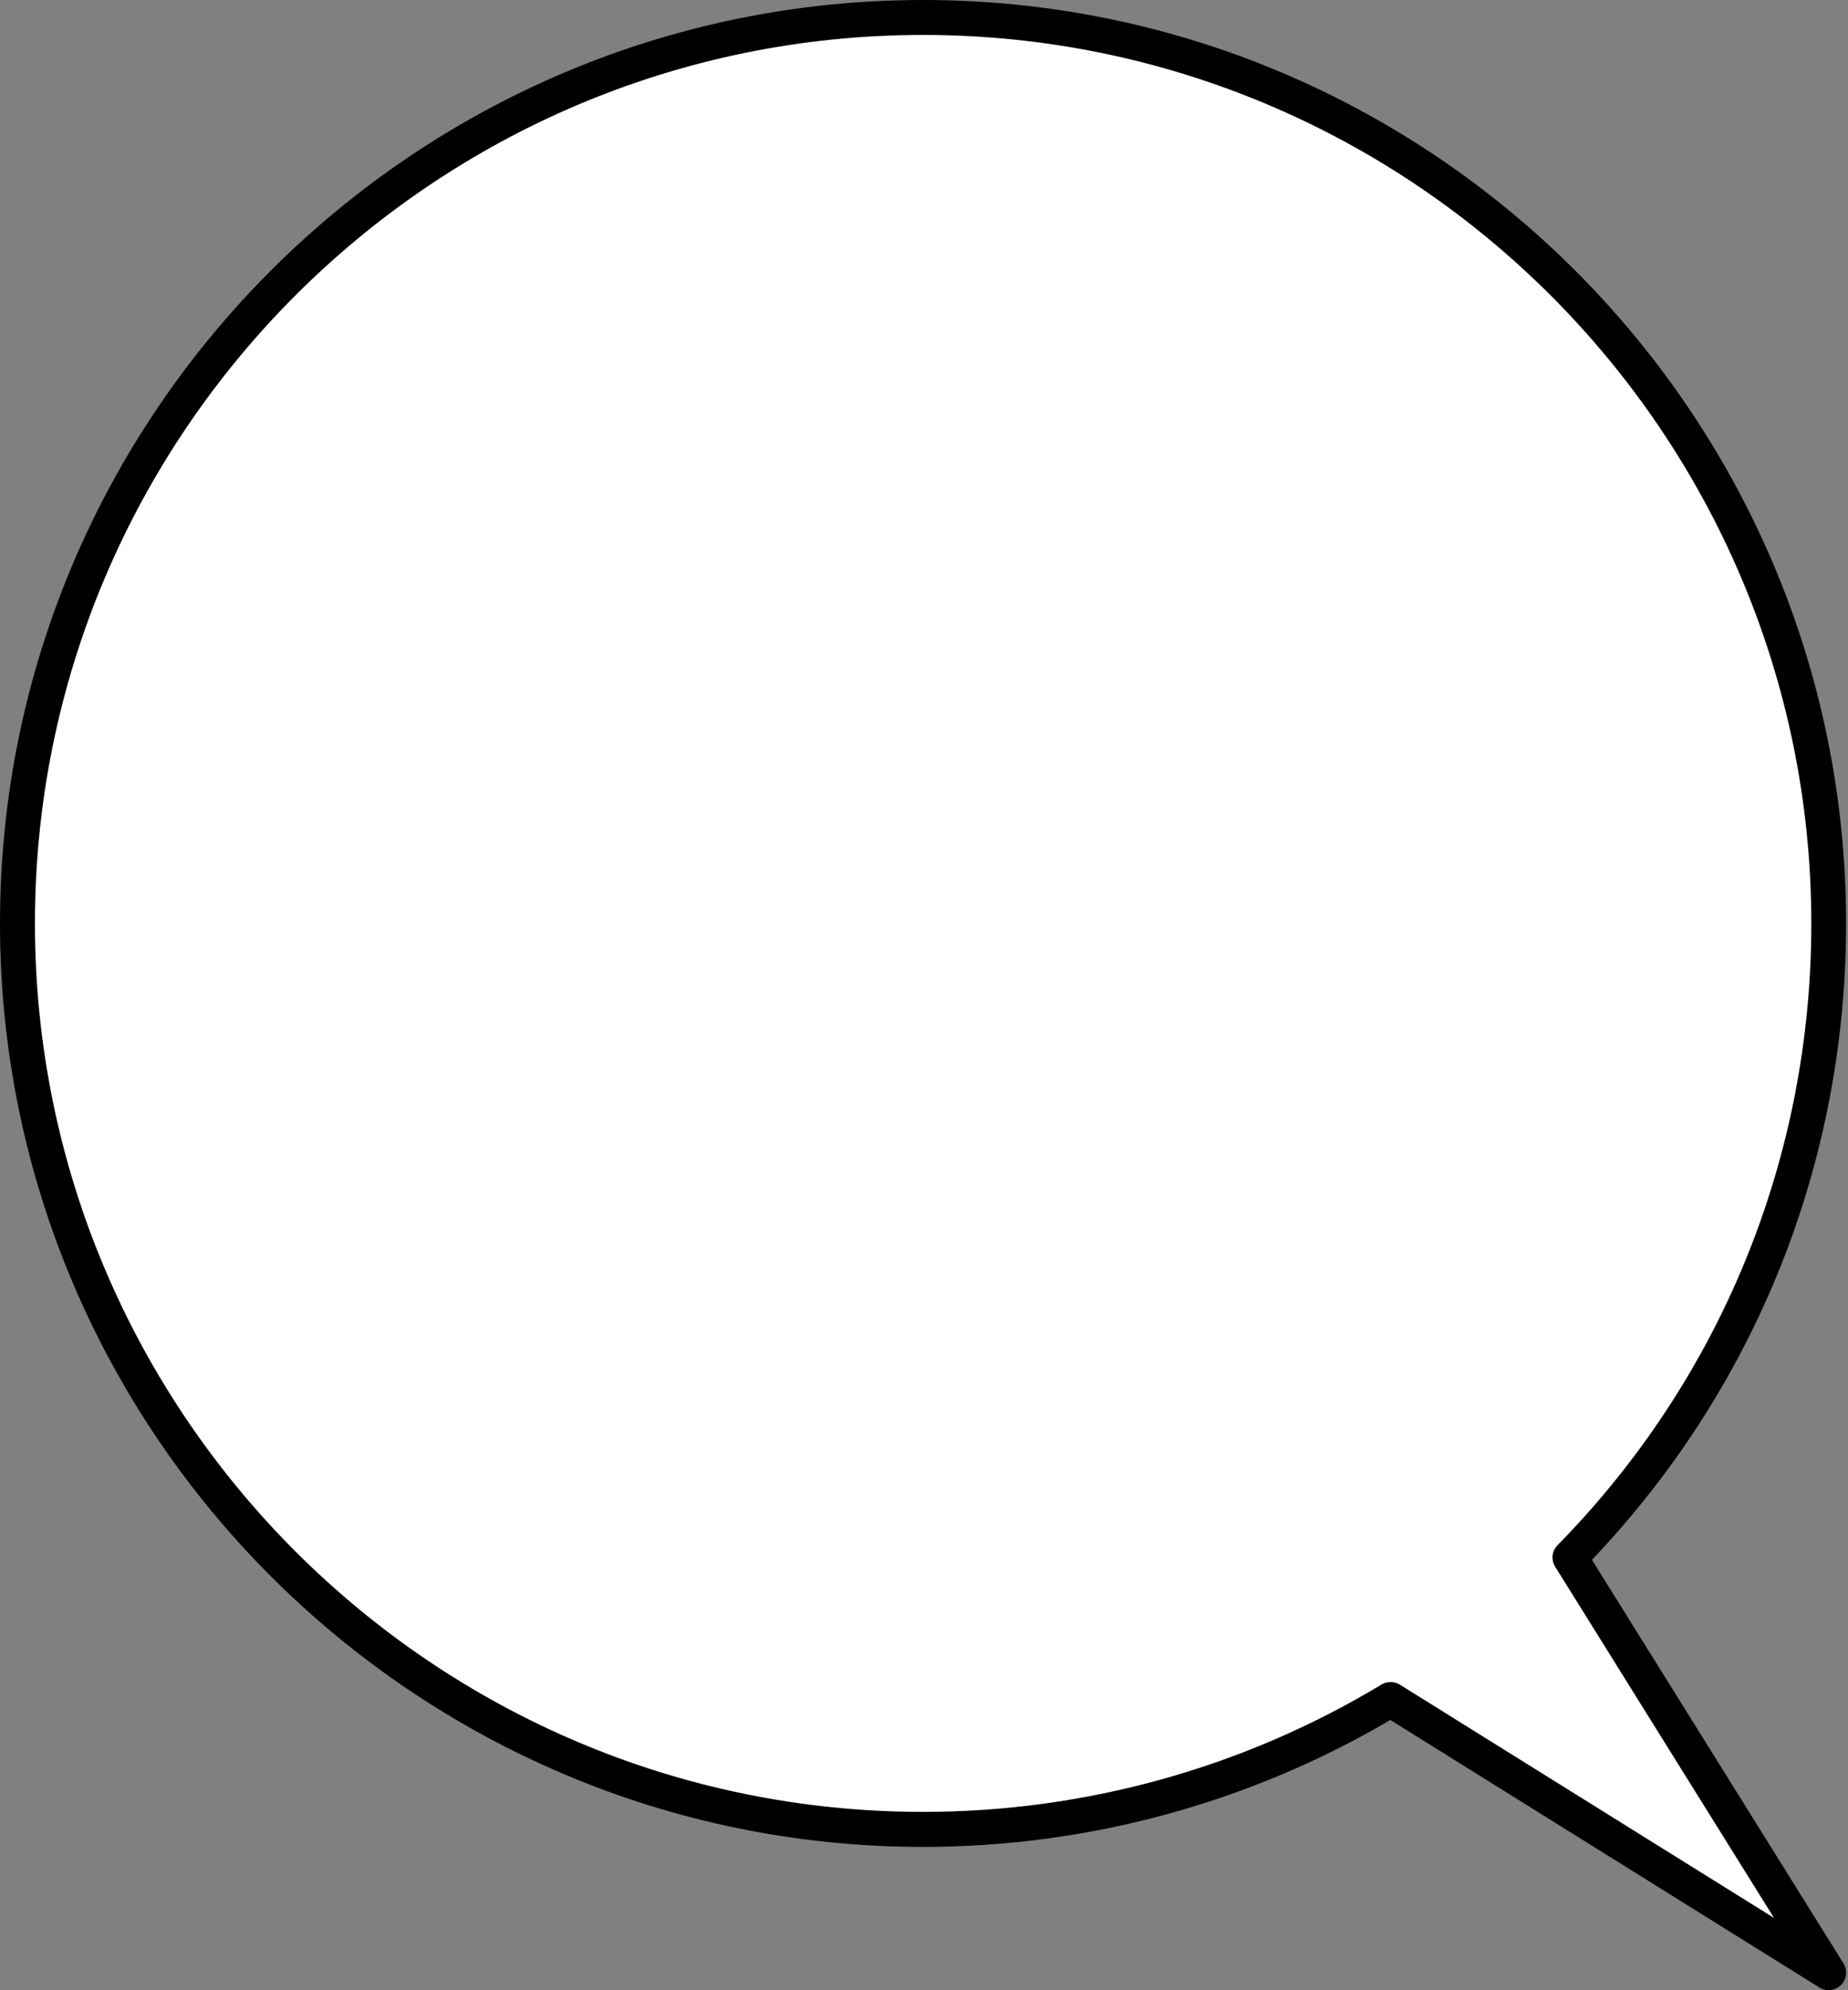
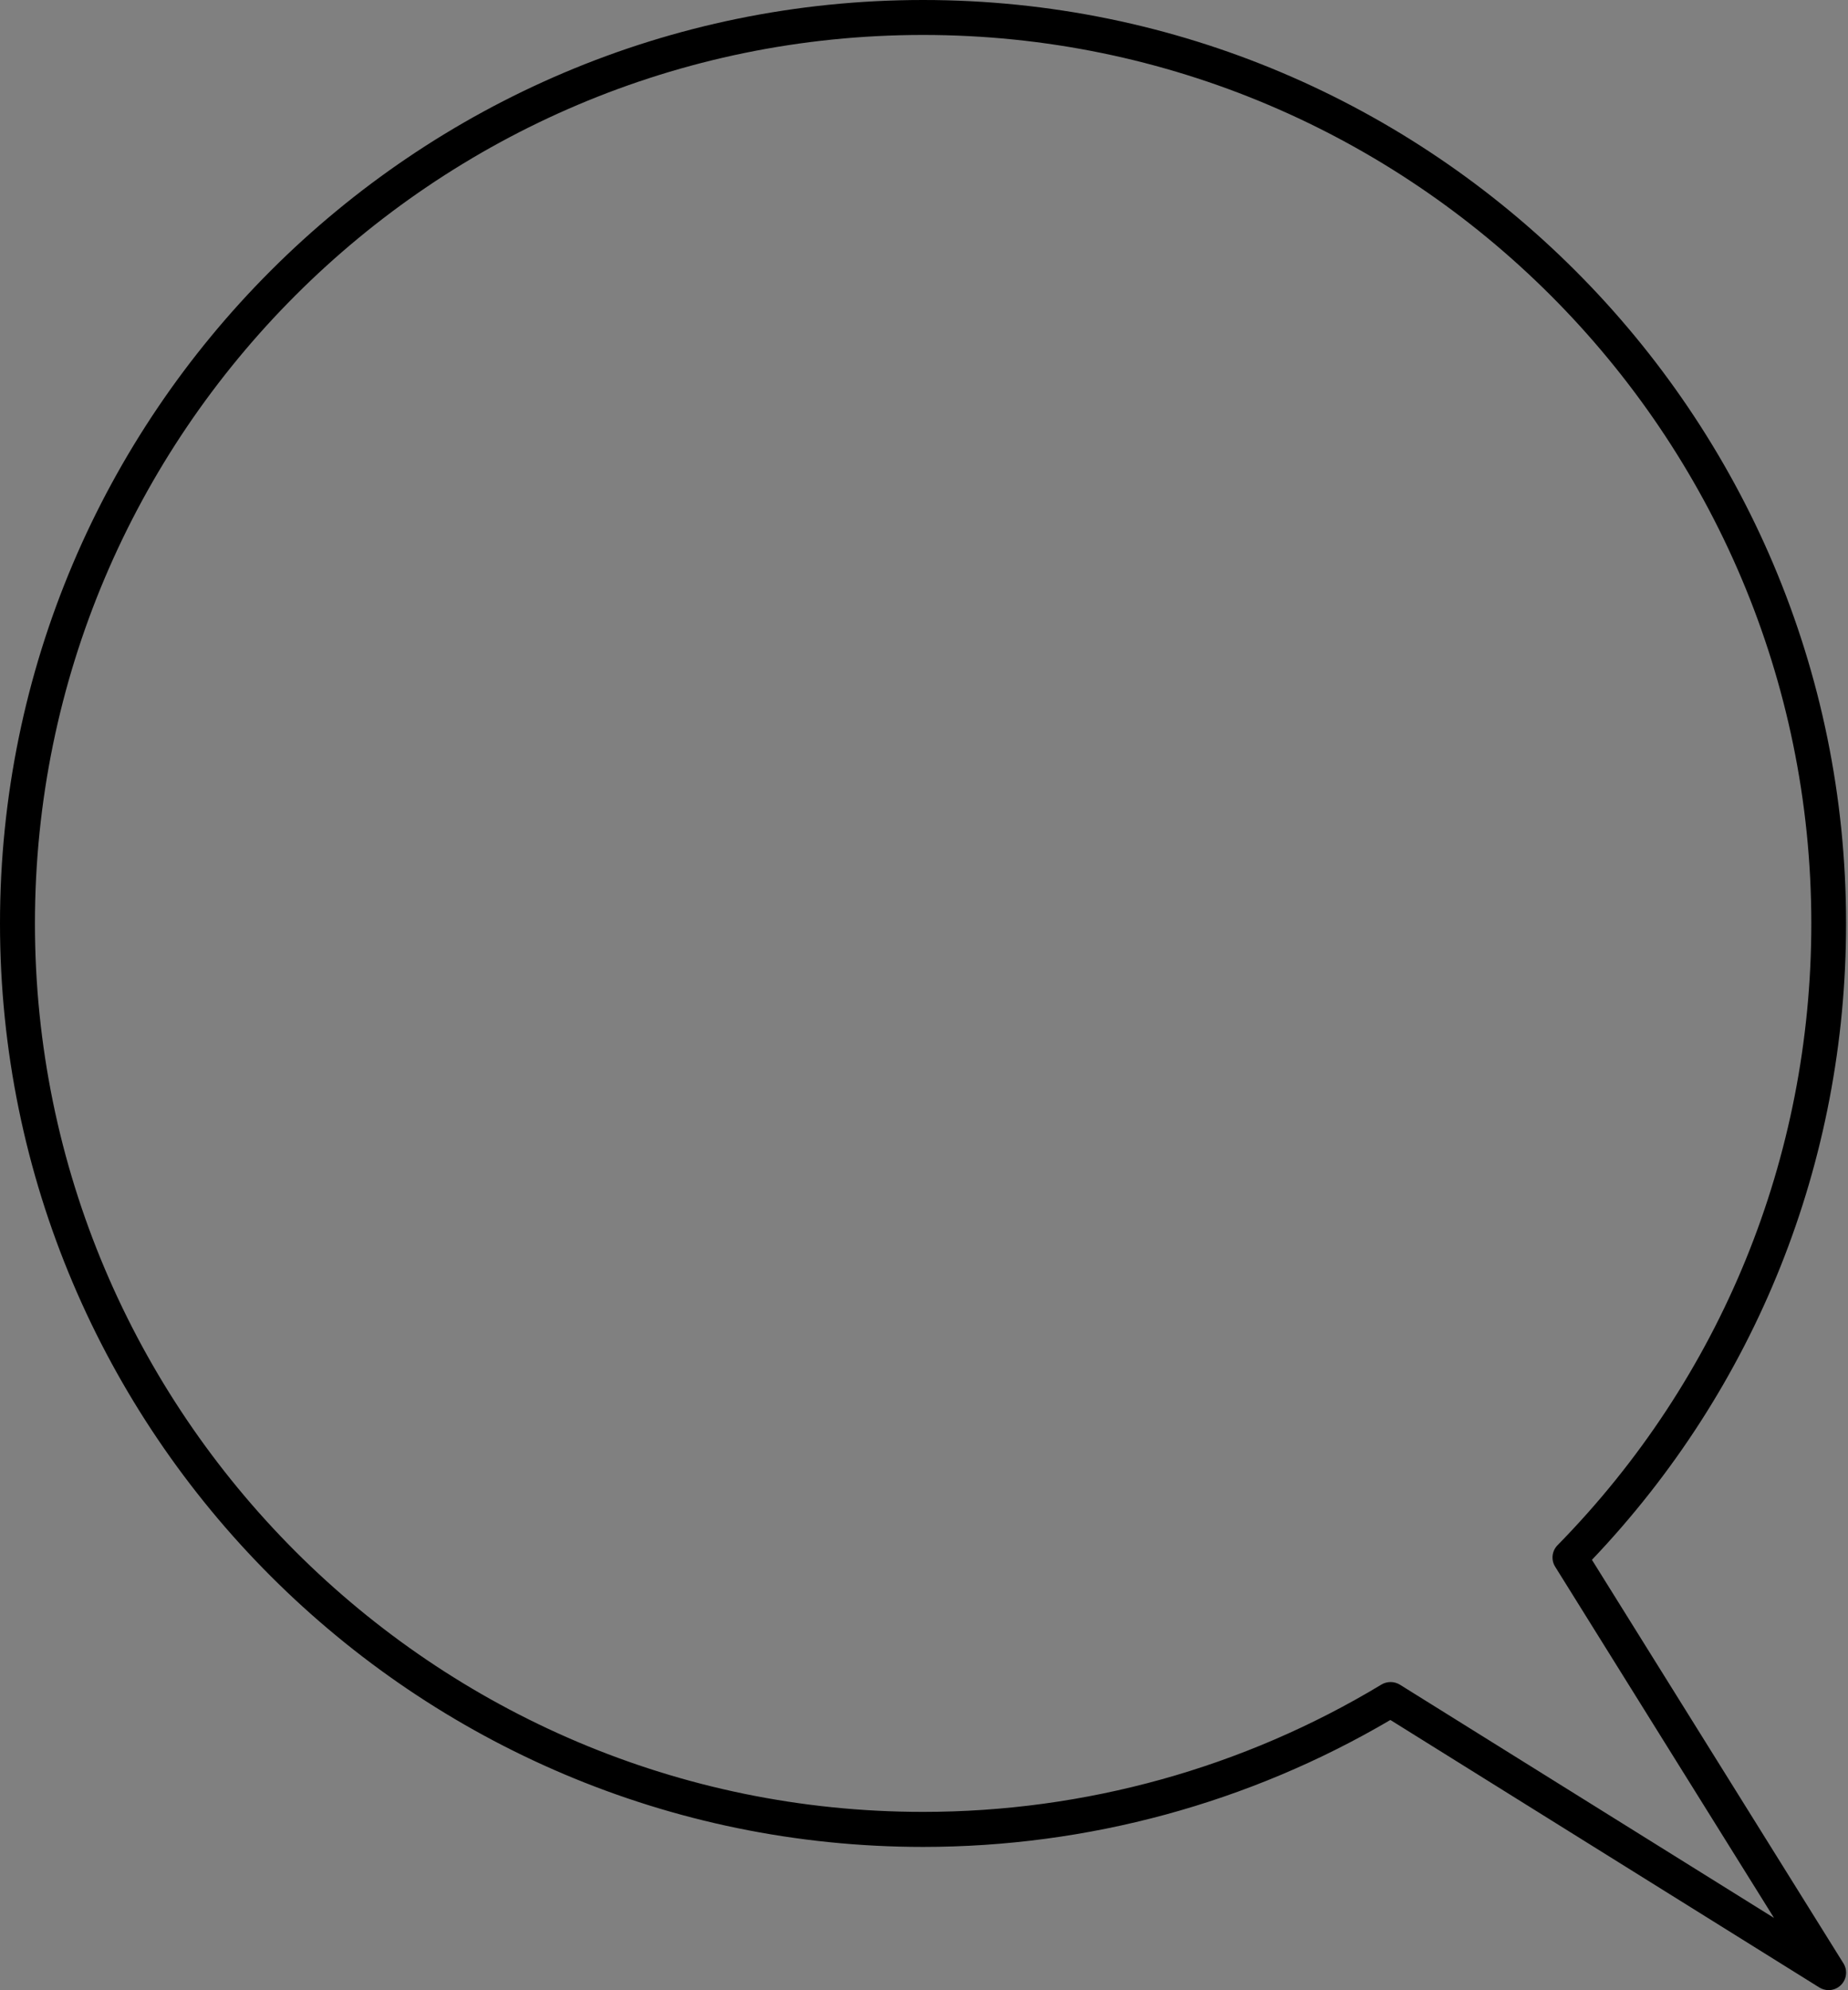
<svg xmlns="http://www.w3.org/2000/svg" height="227.8" preserveAspectRatio="xMidYMid meet" version="1.0" viewBox="0.0 0.0 211.6 227.8" width="211.6" zoomAndPan="magnify">
  <rect x="0.0" y="0.0" width="211.6" height="227.8" fill="#808080" stroke="none" />
  <g>
    <g id="change1_1">
-       <path d="M191.82,197.61l17.57,28.17l-28.18-17.57l-21.97-13.7c-15.63,9.43-33.95,14.87-53.54,14.87 C48.42,209.38,2,162.96,2,105.69C2,48.42,48.42,2,105.69,2c57.27,0,103.69,46.42,103.69,103.69c0,28.25-11.3,53.88-29.63,72.57 L191.82,197.61z" fill="#FFF" />
-     </g>
+       </g>
    <g id="change2_1">
      <path d="M209.38,227.78c-0.36,0-0.73-0.1-1.06-0.3l-49.12-30.62c-16.18,9.51-34.65,14.53-53.51,14.53 C47.41,211.38,0,163.97,0,105.69S47.41,0,105.69,0s105.69,47.41,105.69,105.69c0,27.32-10.32,53.12-29.1,72.84l28.8,46.19 c0.49,0.79,0.38,1.81-0.28,2.47C210.41,227.58,209.9,227.78,209.38,227.78z M159.23,192.52c0.37,0,0.73,0.1,1.06,0.3l42.84,26.7 l-13-20.85l0,0l-12.06-19.35c-0.49-0.78-0.38-1.8,0.27-2.46c18.74-19.1,29.06-44.38,29.06-71.17C207.38,49.62,161.76,4,105.69,4 C49.62,4,4,49.62,4,105.69c0,56.07,45.62,101.69,101.69,101.69c18.54,0,36.7-5.04,52.5-14.58 C158.51,192.61,158.87,192.52,159.23,192.52z" fill="inherit" />
    </g>
  </g>
</svg>